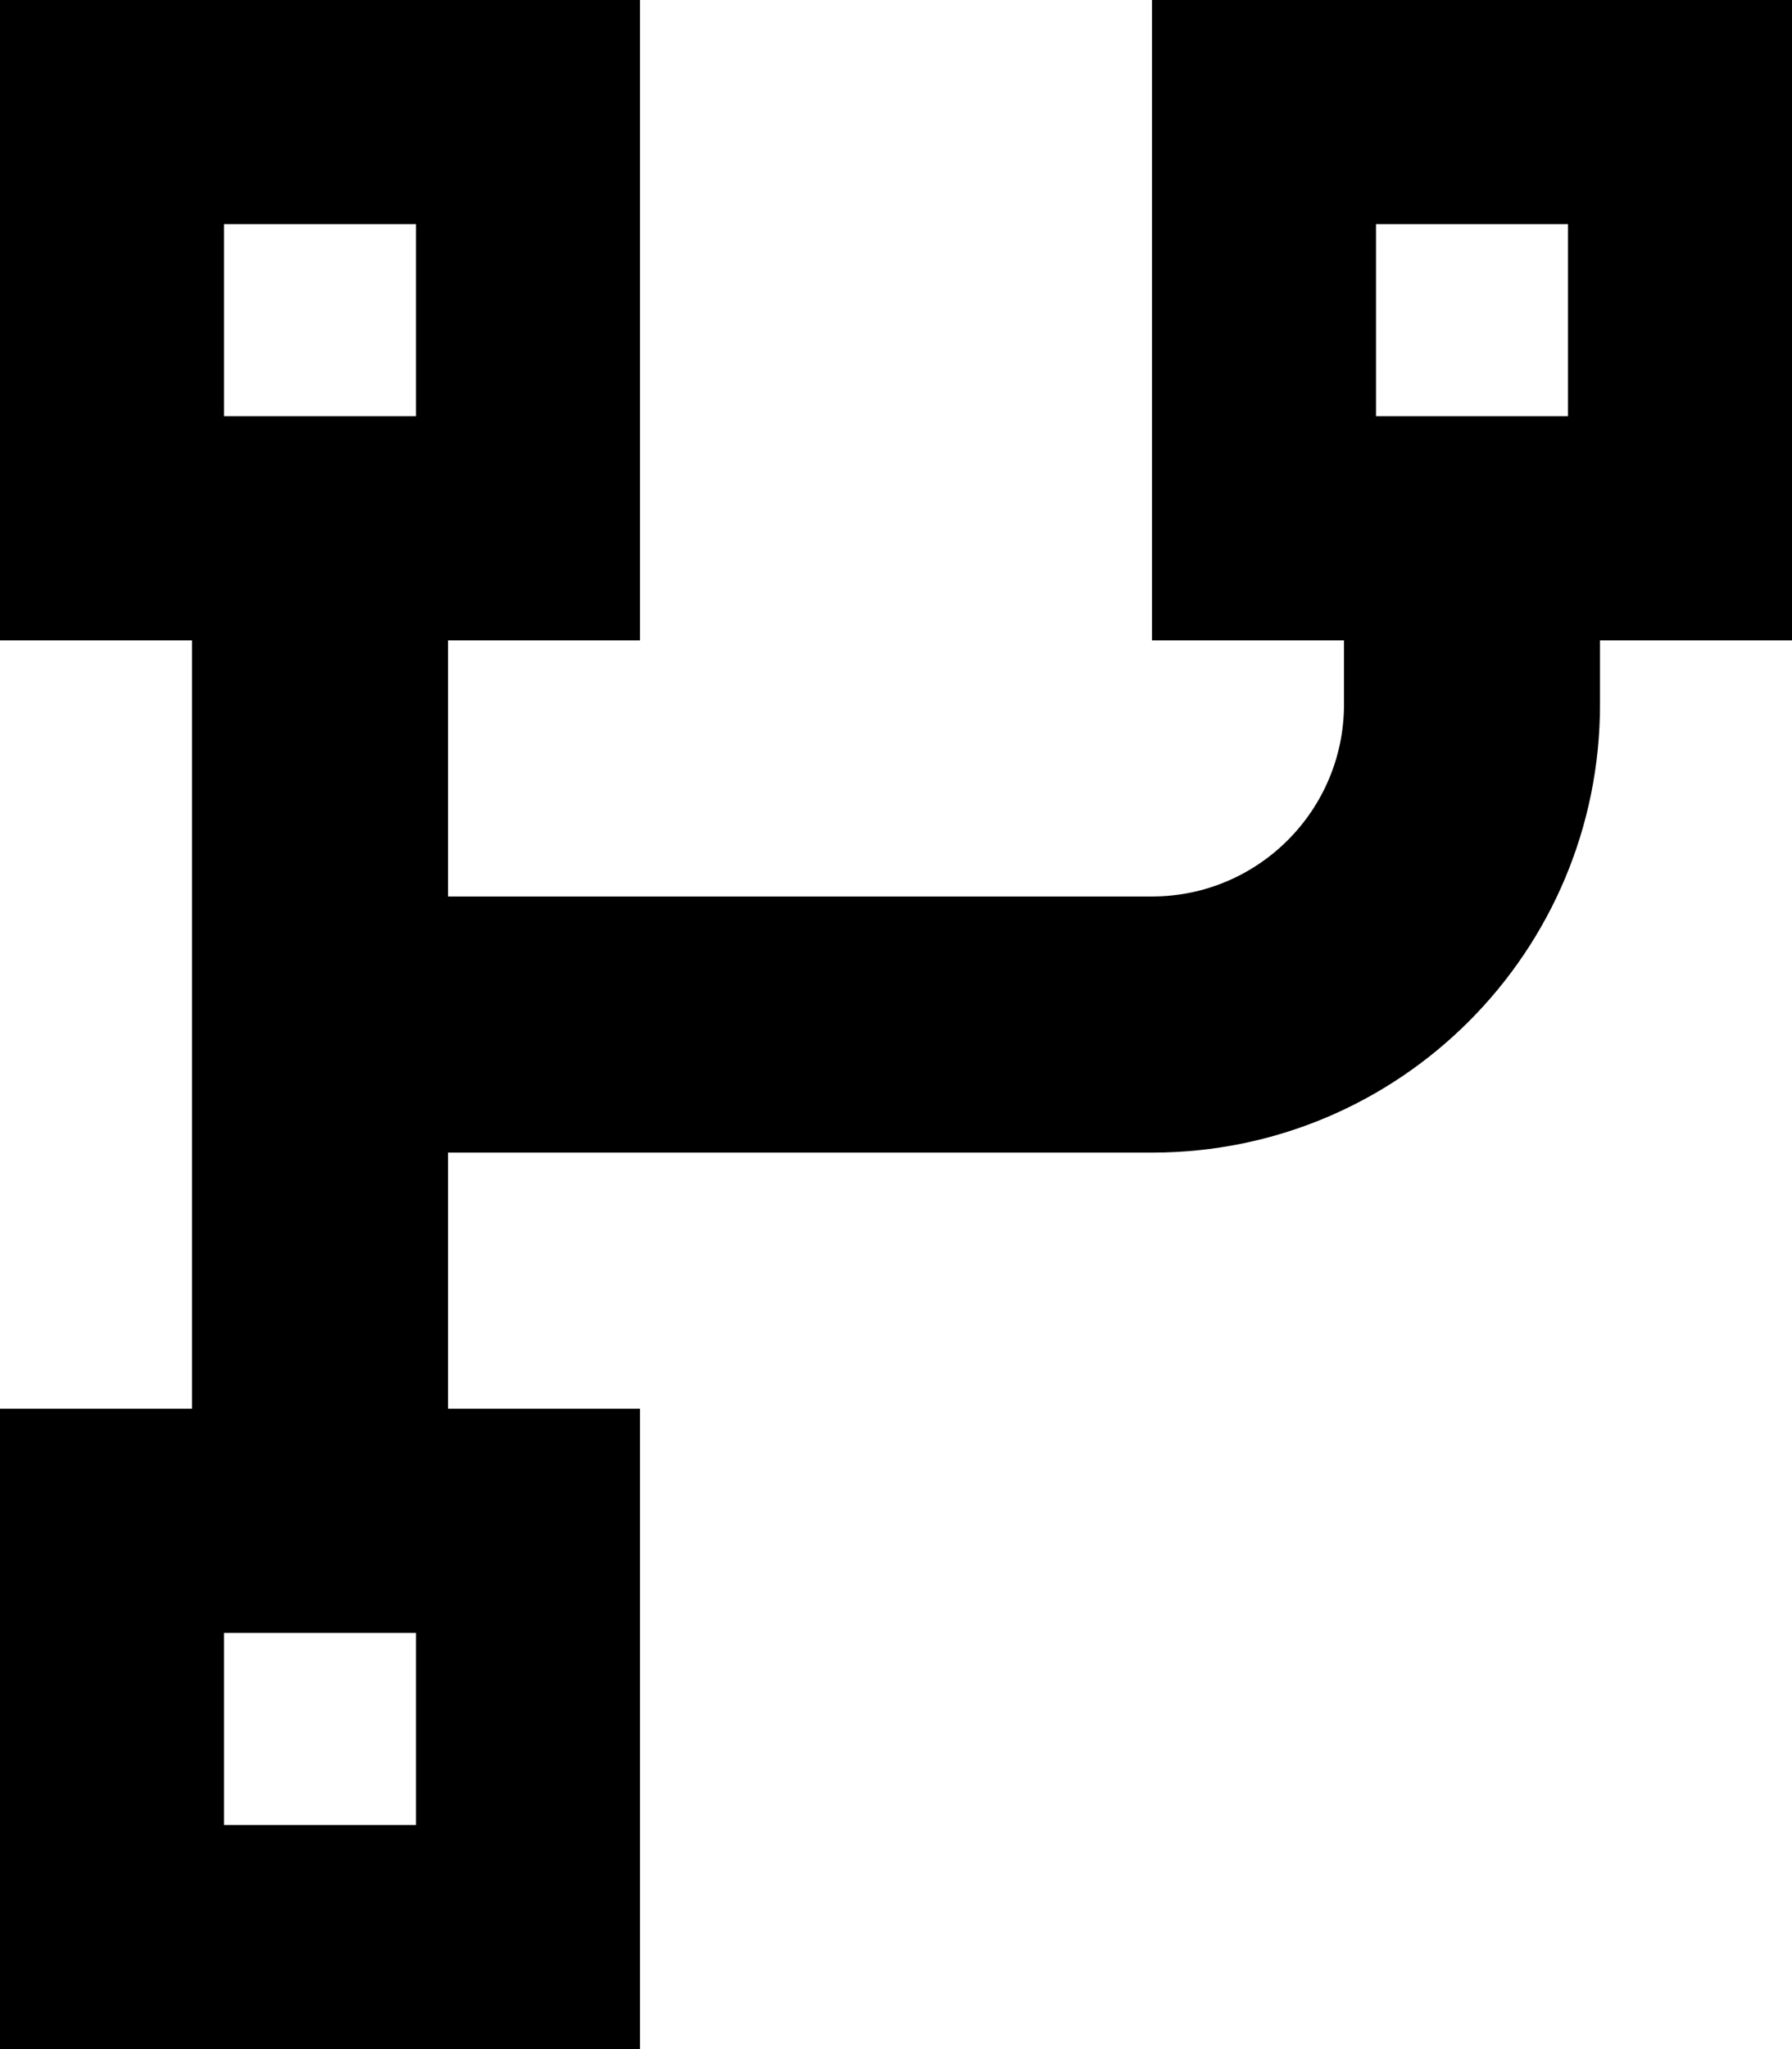
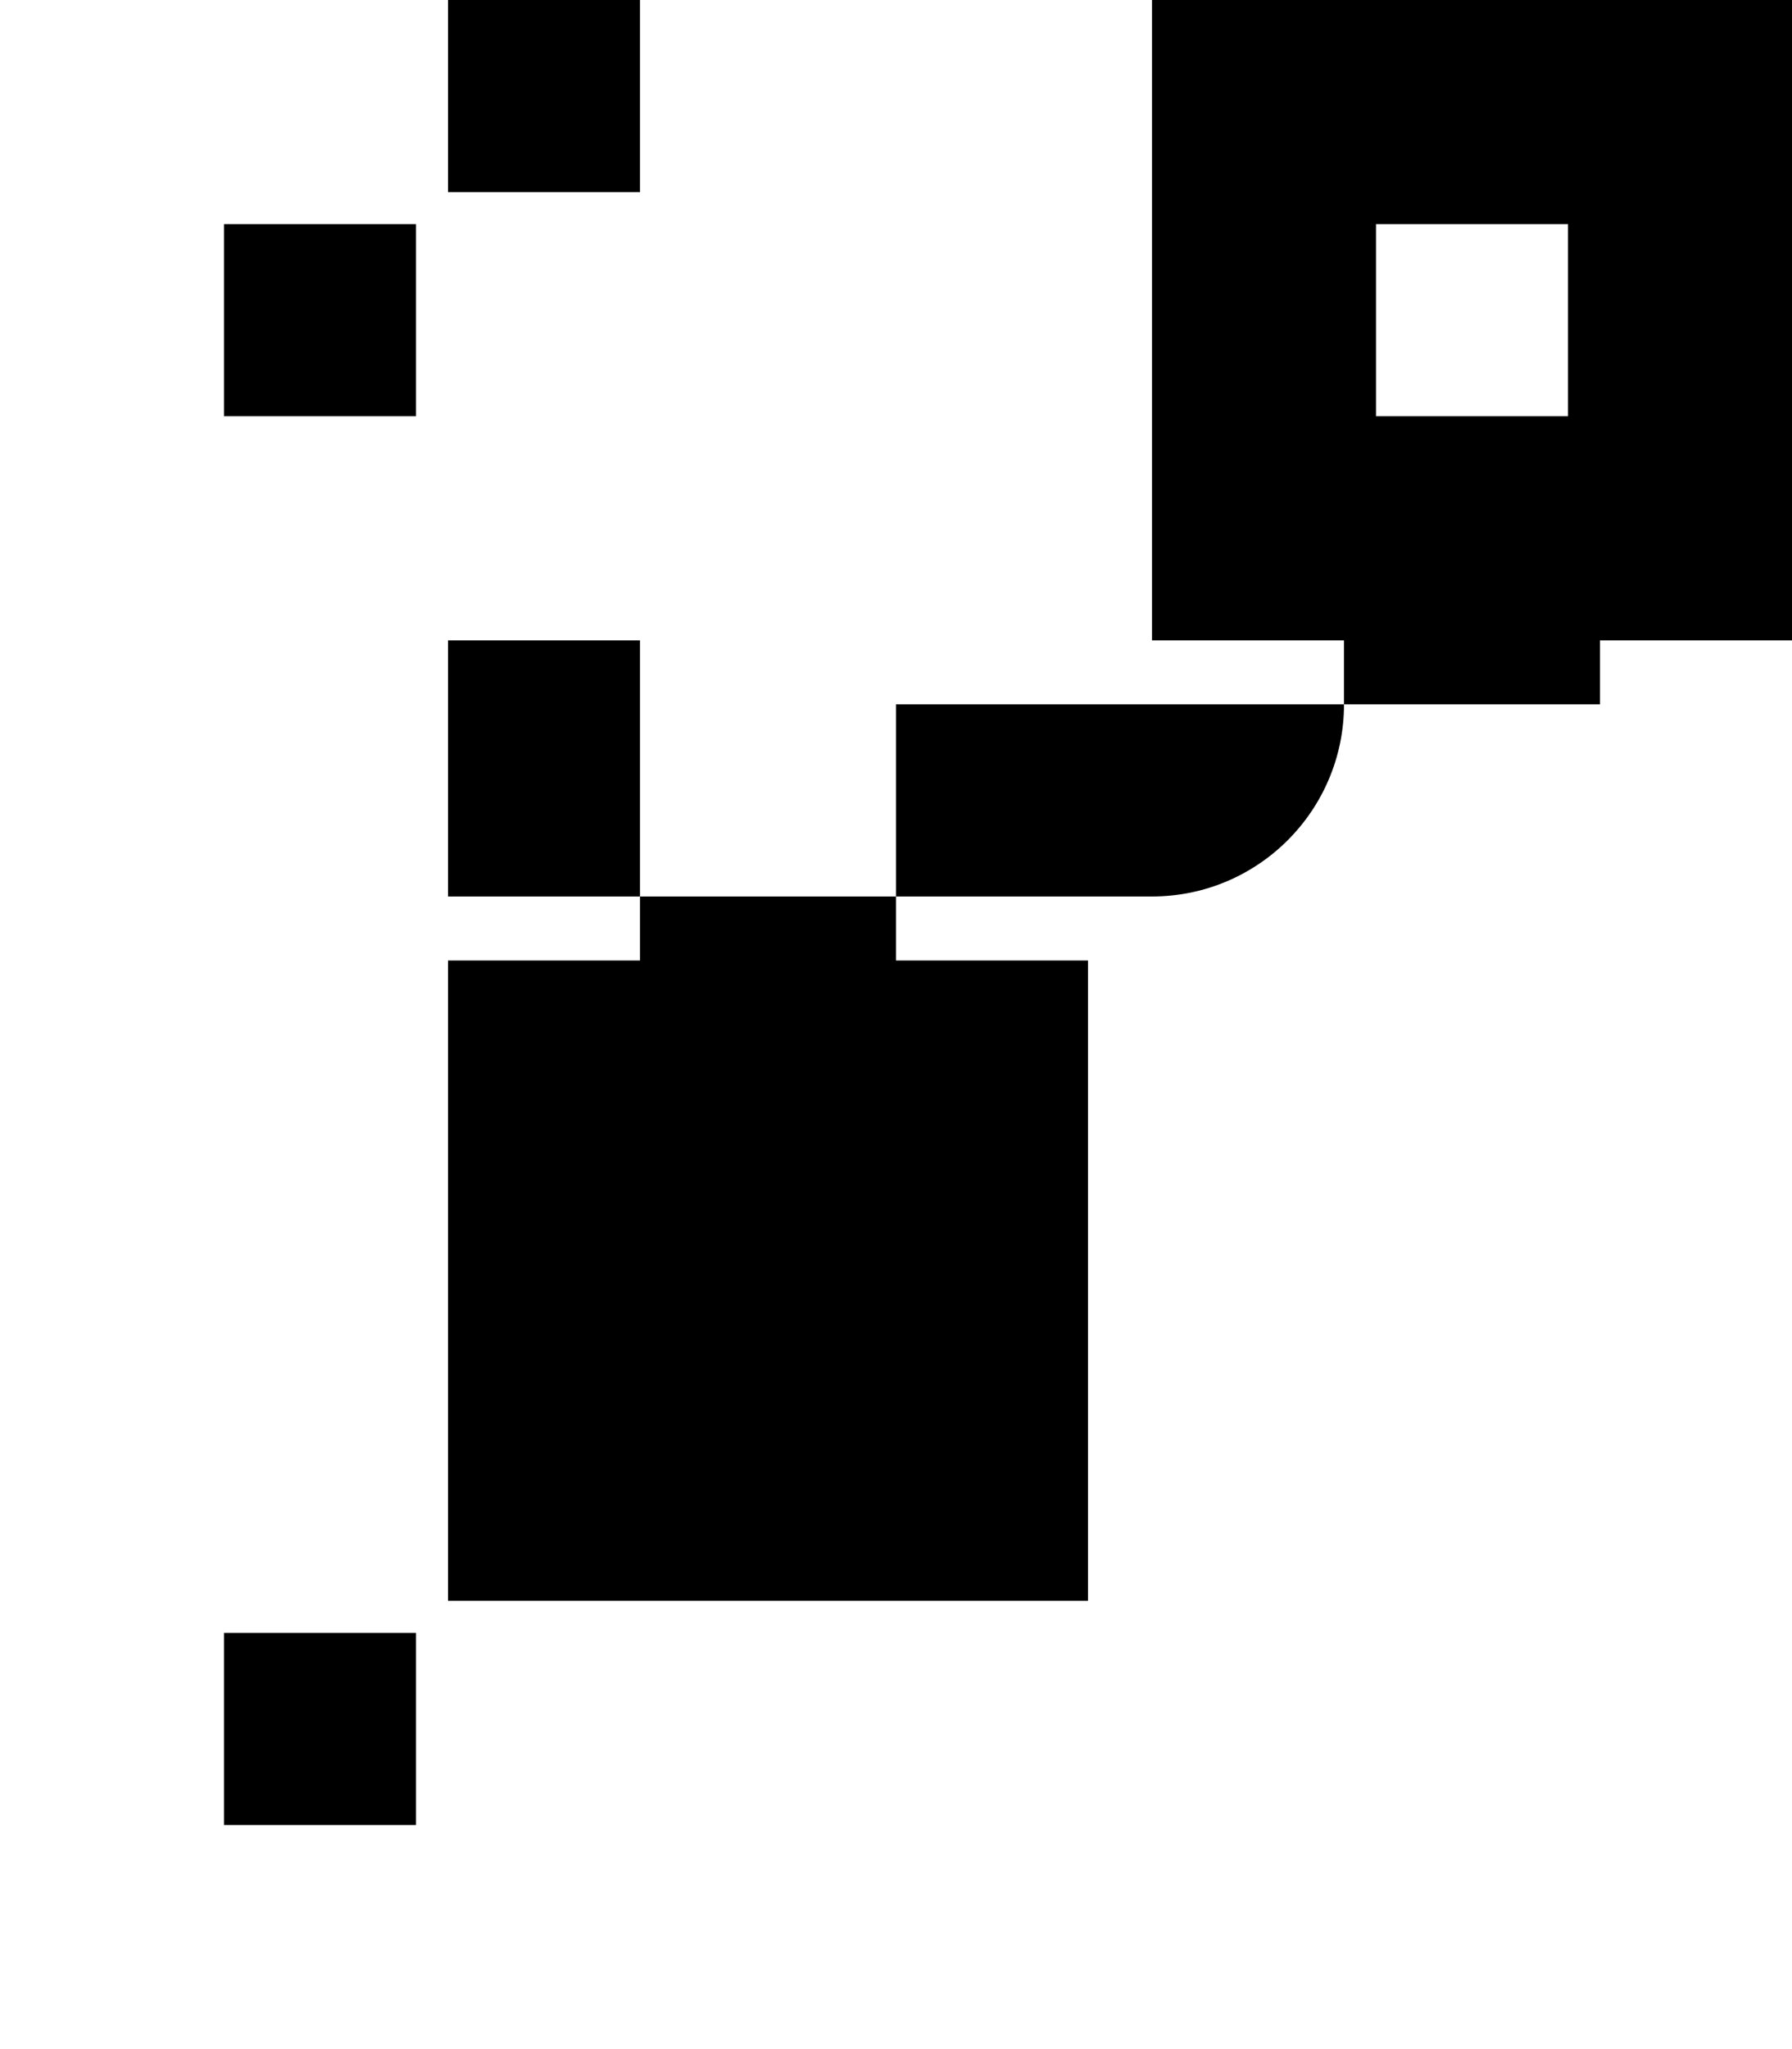
<svg xmlns="http://www.w3.org/2000/svg" viewBox="0 0 448 512">
-   <path fill="currentColor" d="M56 56l0 48 48 0 0-48-48 0zM0 0l160 0 0 160-48 0 0 64 176 0c26.5 0 48-21.5 48-48l0-16-48 0 0-160 160 0 0 160-48 0 0 16c0 61.9-50.1 112-112 112l-176 0 0 64 48 0 0 160-160 0 0-160 48 0 0-192-48 0 0-160zM392 56l-48 0 0 48 48 0 0-48zM104 456l0-48-48 0 0 48 48 0z" />
+   <path fill="currentColor" d="M56 56l0 48 48 0 0-48-48 0zM0 0l160 0 0 160-48 0 0 64 176 0c26.5 0 48-21.5 48-48l0-16-48 0 0-160 160 0 0 160-48 0 0 16l-176 0 0 64 48 0 0 160-160 0 0-160 48 0 0-192-48 0 0-160zM392 56l-48 0 0 48 48 0 0-48zM104 456l0-48-48 0 0 48 48 0z" />
</svg>